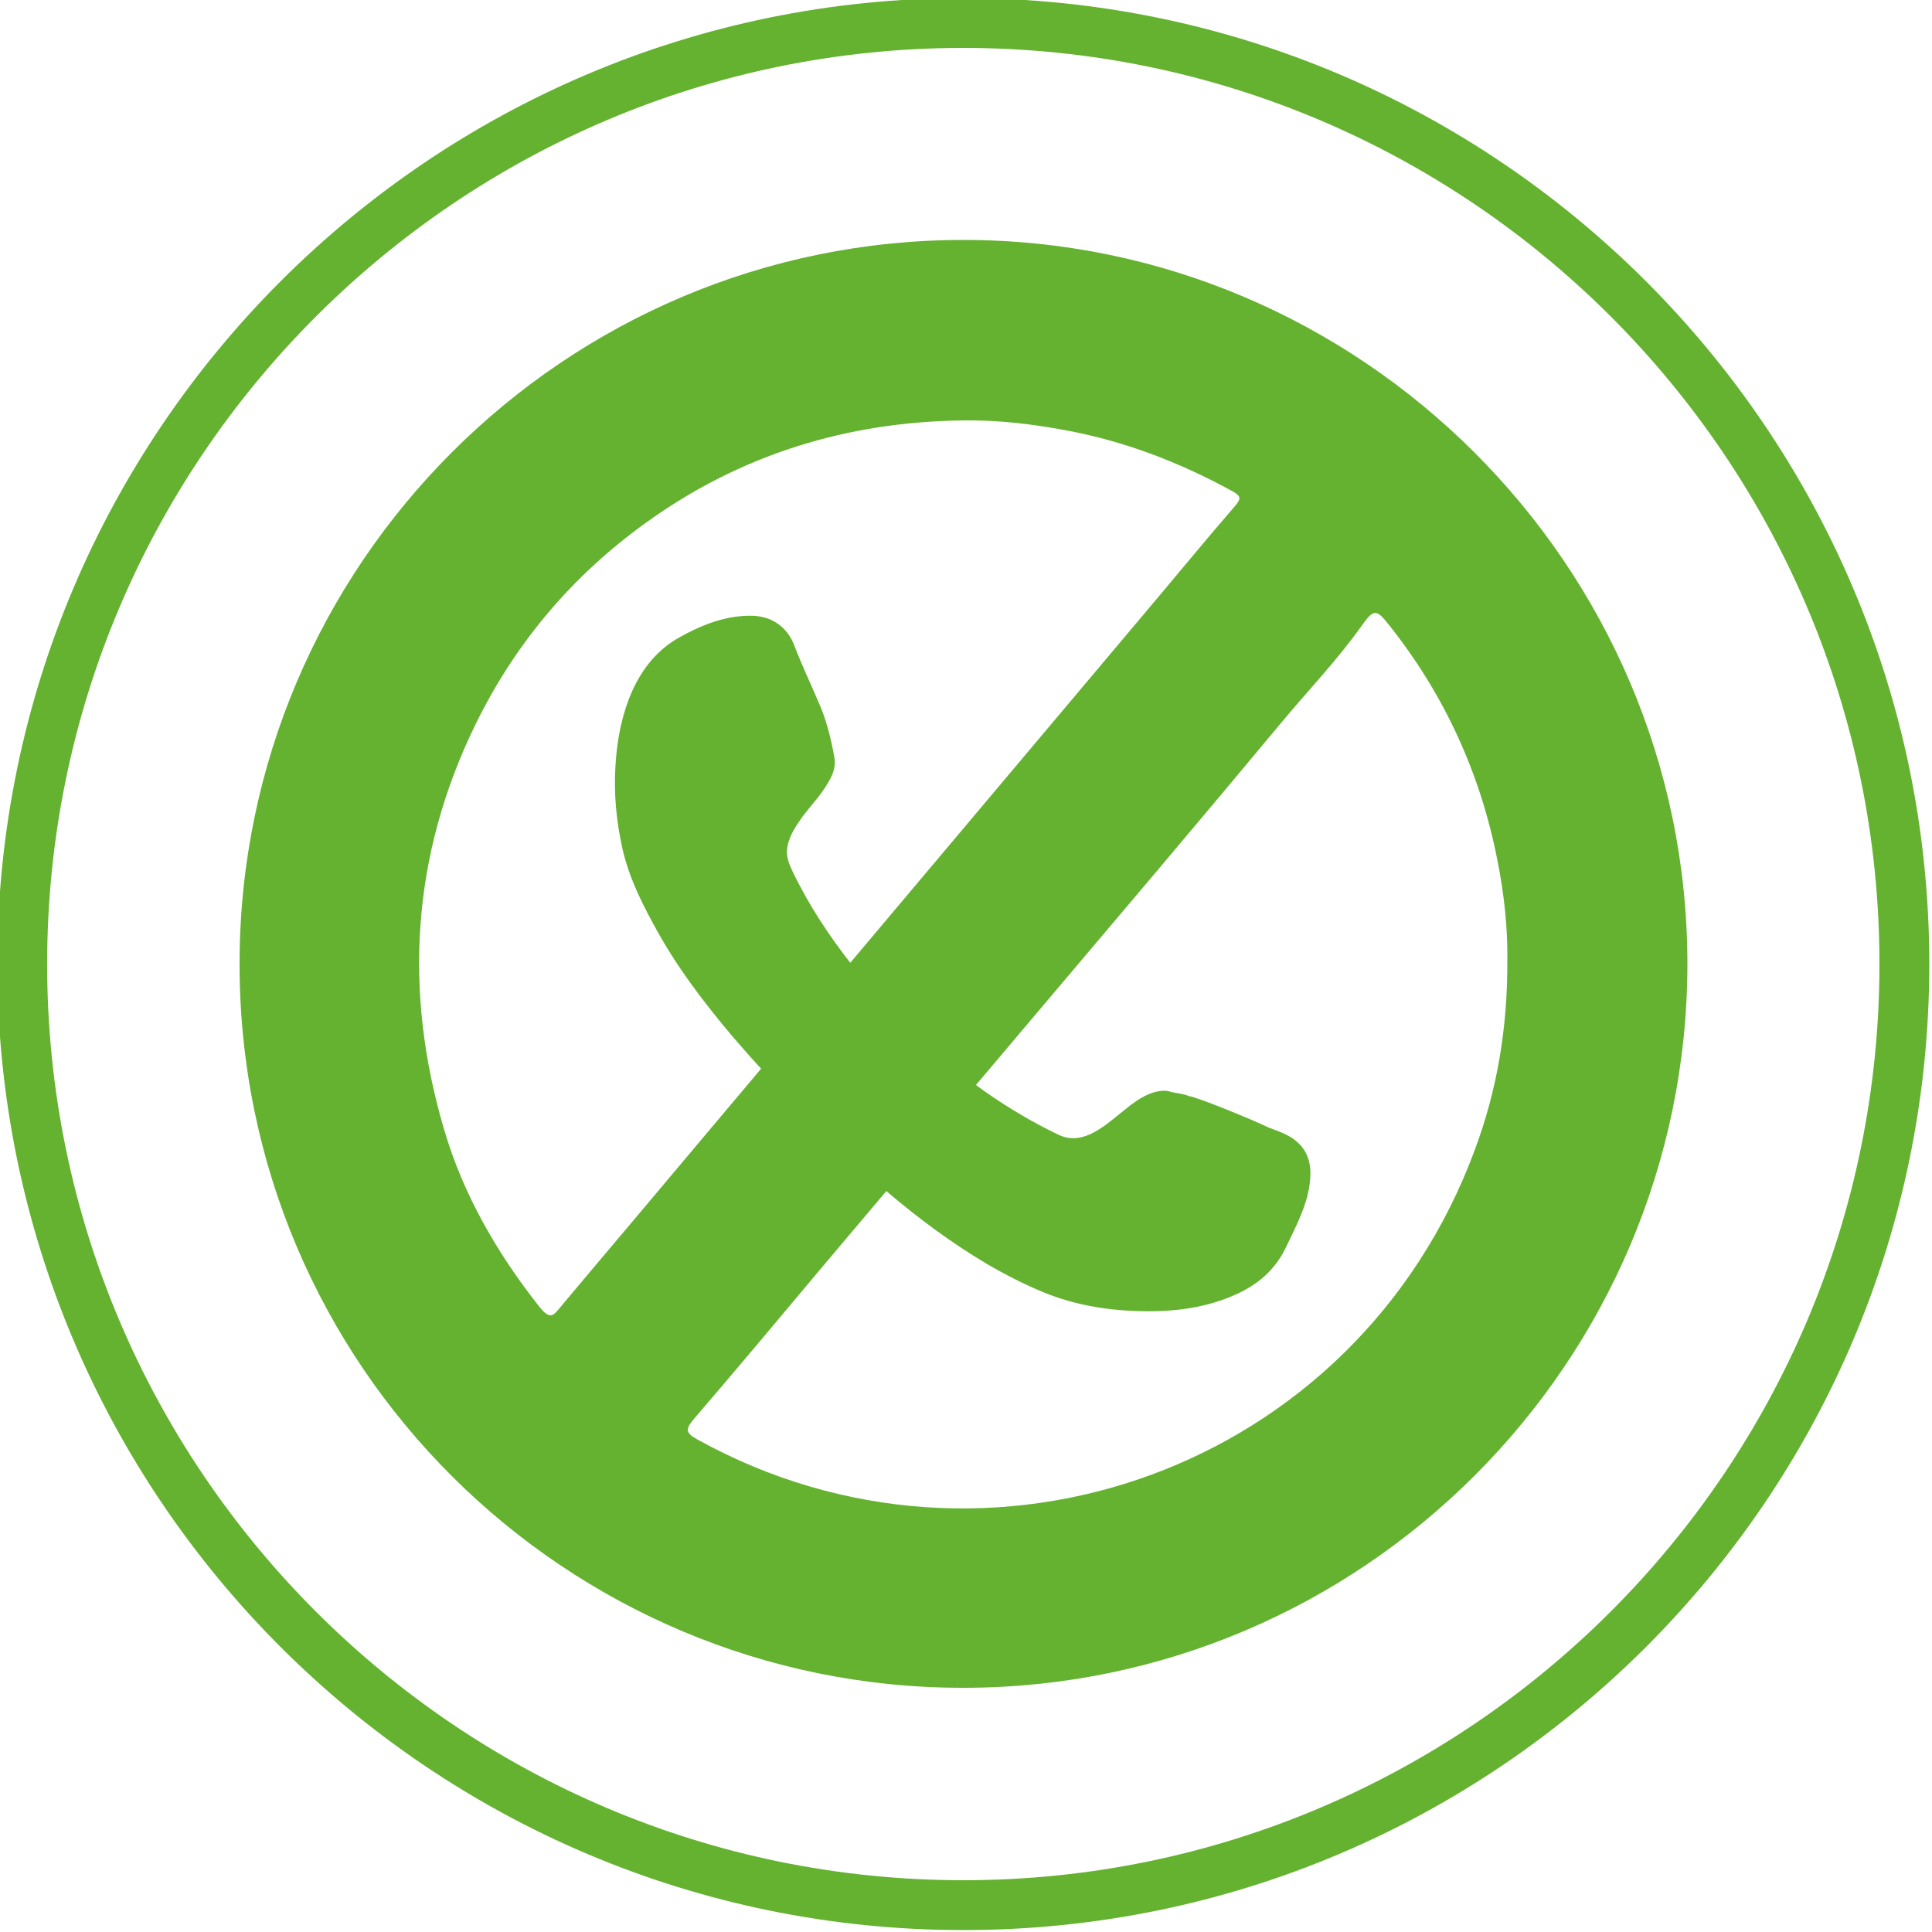
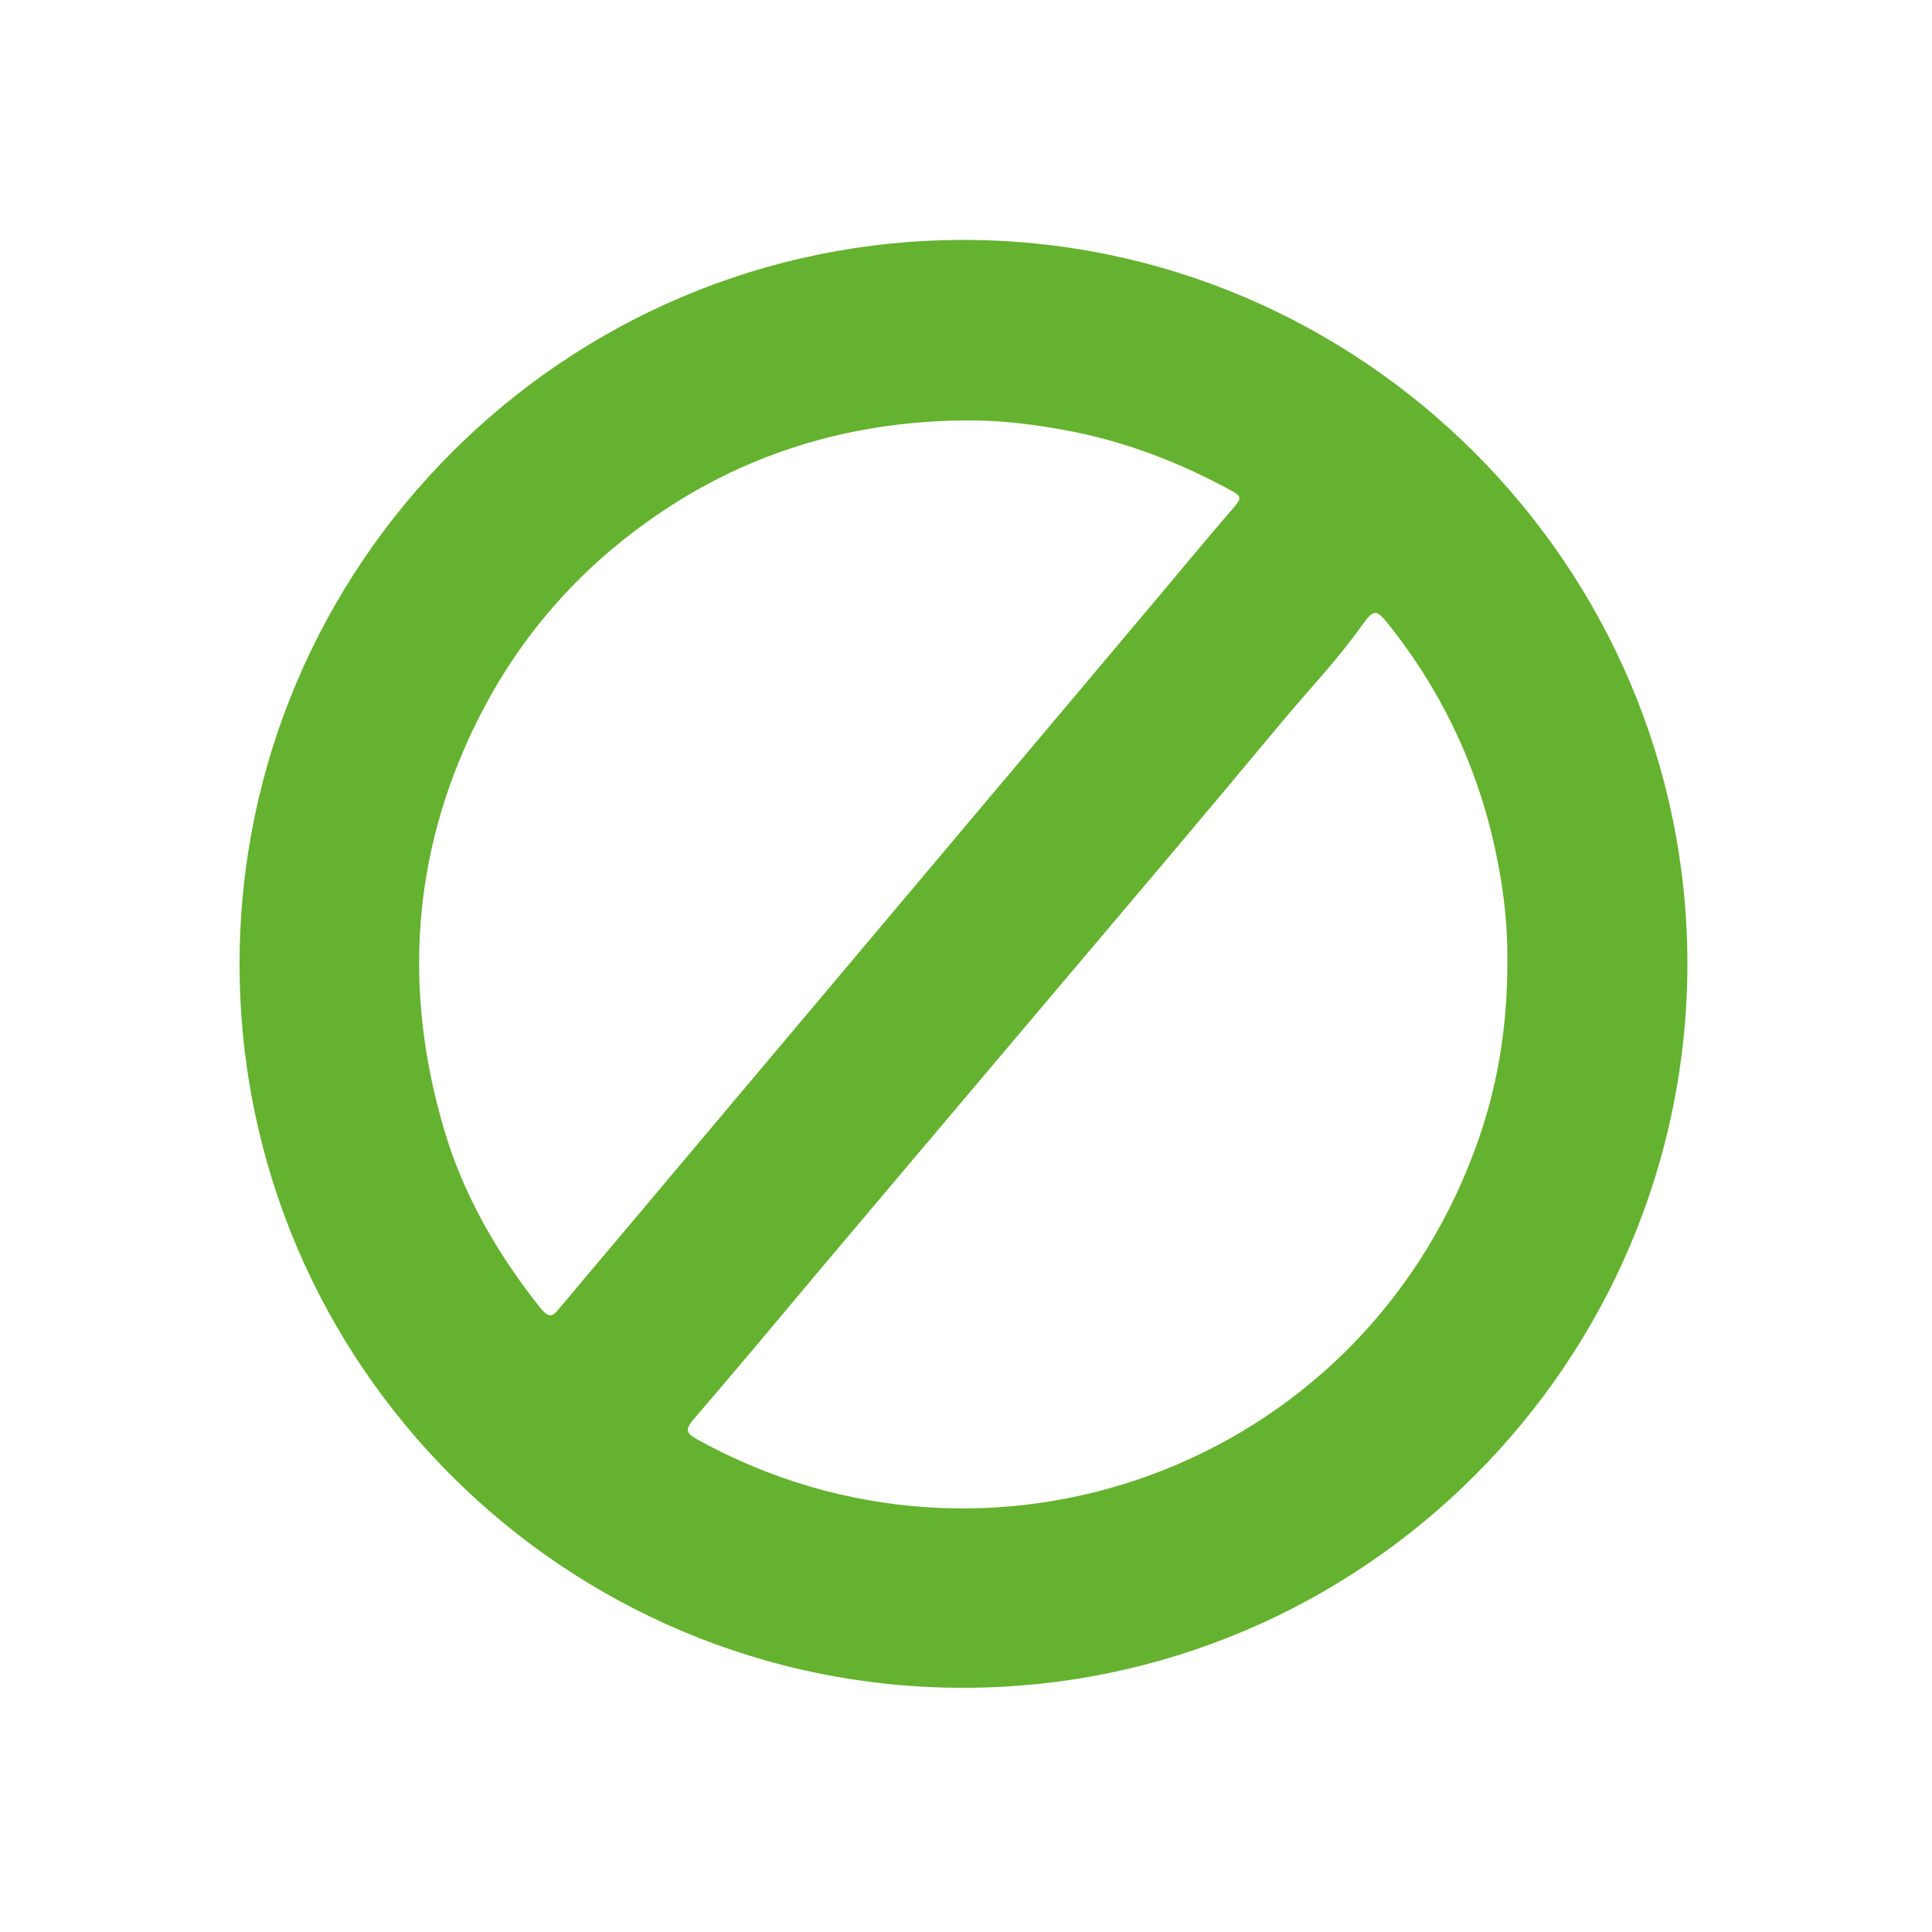
<svg xmlns="http://www.w3.org/2000/svg" version="1.1" id="Capa_1" x="0px" y="0px" viewBox="0 0 500 500" style="enable-background:new 0 0 500 500;" xml:space="preserve">
  <style type="text/css">
	.st0{fill:#64B22F;}
</style>
-   <path class="st0" d="M249.3,499.5c-137.9,0-250-112.1-250-250s112.2-250,250-250s250,112.1,250,250S387.2,499.5,249.3,499.5z   M249.3,12.4c-130.7,0-237.1,106.4-237.1,237.1s106.4,237.1,237.1,237.1s237.1-106.4,237.1-237.1C486.4,118.8,380.1,12.4,249.3,12.4  z" />
  <g>
-     <path class="st0" d="M307.8,283.7c-1.6-0.7-3.3-0.7-5-1.2c-1.4-0.4-2.8-0.2-4.2,0.2c-3.3,1-5.9,3.2-8.5,5.3c-2.5,2-4.9,4.1-7.9,5.5   c-2.8,1.3-5.6,1.5-8.4,0.1c-6.5-3.1-12.7-6.8-18.6-10.9c-7.5-5.3-14.4-11.2-20.9-17.6c-4.8-4.8-9.4-9.8-13.6-15.1   c-6-7.6-11.3-15.6-15.5-24.3c-1-2.1-1.9-4.2-1.4-6.7c0.6-3,2.3-5.4,4-7.8c2.2-2.9,4.8-5.6,6.6-8.8c1.2-2,2-4.2,1.5-6.6   c-0.9-4.9-2.1-9.8-4.2-14.4c-2-4.7-4.2-9.3-6-14c-0.8-2.2-2-4.1-3.9-5.6c-3.4-2.7-7.4-2.7-11.4-2.2c-5.1,0.7-9.8,2.7-14.3,5.2   c-5.9,3.2-9.9,8.2-12.6,14.3c-2.6,6-3.8,12.3-4.2,18.8c-0.5,7.4,0.2,14.6,1.8,21.8c1.8,7.9,5.5,15,9.4,22c3.5,6.2,7.6,12.1,12,17.8   c5.7,7.4,11.9,14.4,18.3,21.2c3.5,3.7,7.1,7.2,10.6,10.8c5.9,5.9,12,11.7,18.4,17.1c8,6.8,16.5,13.1,25.6,18.5   c4.8,2.8,9.7,5.3,14.8,7.4c7.6,3.1,15.6,4.5,23.8,4.8c8.4,0.3,16.8-0.5,24.7-3.8c4.6-1.9,8.7-4.6,11.7-8.7c1.6-2.1,2.7-4.6,3.8-6.9   c2.3-4.8,4.6-9.7,4.9-15.2c0.3-4.6-1.3-8.2-5.4-10.6c-1.7-1-3.6-1.6-5.4-2.3C324.2,289.8,309.8,283.9,307.8,283.7" />
-   </g>
+     </g>
  <g>
    <path class="st0" d="M249.3,62.1c102.6-0.1,187.4,84,187.4,187.4c-0.1,103.1-84.1,187.3-187.4,187.3   C146.7,436.9,61.8,353.6,62,249.1C62.2,146,146.2,62.1,249.3,62.1z M390.1,248.2c0.1-7.8-0.8-16.8-2.6-25.7   c-4.4-22.4-13.7-42.7-27.9-60.6c-3.4-4.3-4-4.4-7.1-0.1c-6.3,8.9-13.8,16.7-20.8,25.1c-21.2,25.5-42.6,50.7-64,76   c-11.1,13.1-22.2,26.3-33.3,39.4c-7.4,8.8-14.8,17.5-22.2,26.3c-10.8,12.9-21.6,25.8-32.6,38.6c-2.4,2.8-2.1,3.7,1,5.4   c75.3,41.6,170.4,7.6,201-74.8C387.4,282.3,390.2,266.2,390.1,248.2z M249.6,108.8c-30.3,0.3-58,8.8-82.6,26.6   c-19,13.7-33.7,31.1-44,52.2c-16.5,33.8-18.6,69-8.1,104.6c4.9,16.8,13.7,32.1,24.7,46c2.8,3.5,3.6,2.3,5.5,0   c9.7-11.6,19.5-23.1,29.2-34.7c40.7-48.3,81.4-96.7,122.1-145c7.7-9.1,15.3-18.4,23.1-27.4c1.8-2.1,1.7-2.7-0.6-4   c-13.7-7.5-28-13-43.4-15.8C266.9,109.7,258.3,108.7,249.6,108.8z" />
  </g>
</svg>